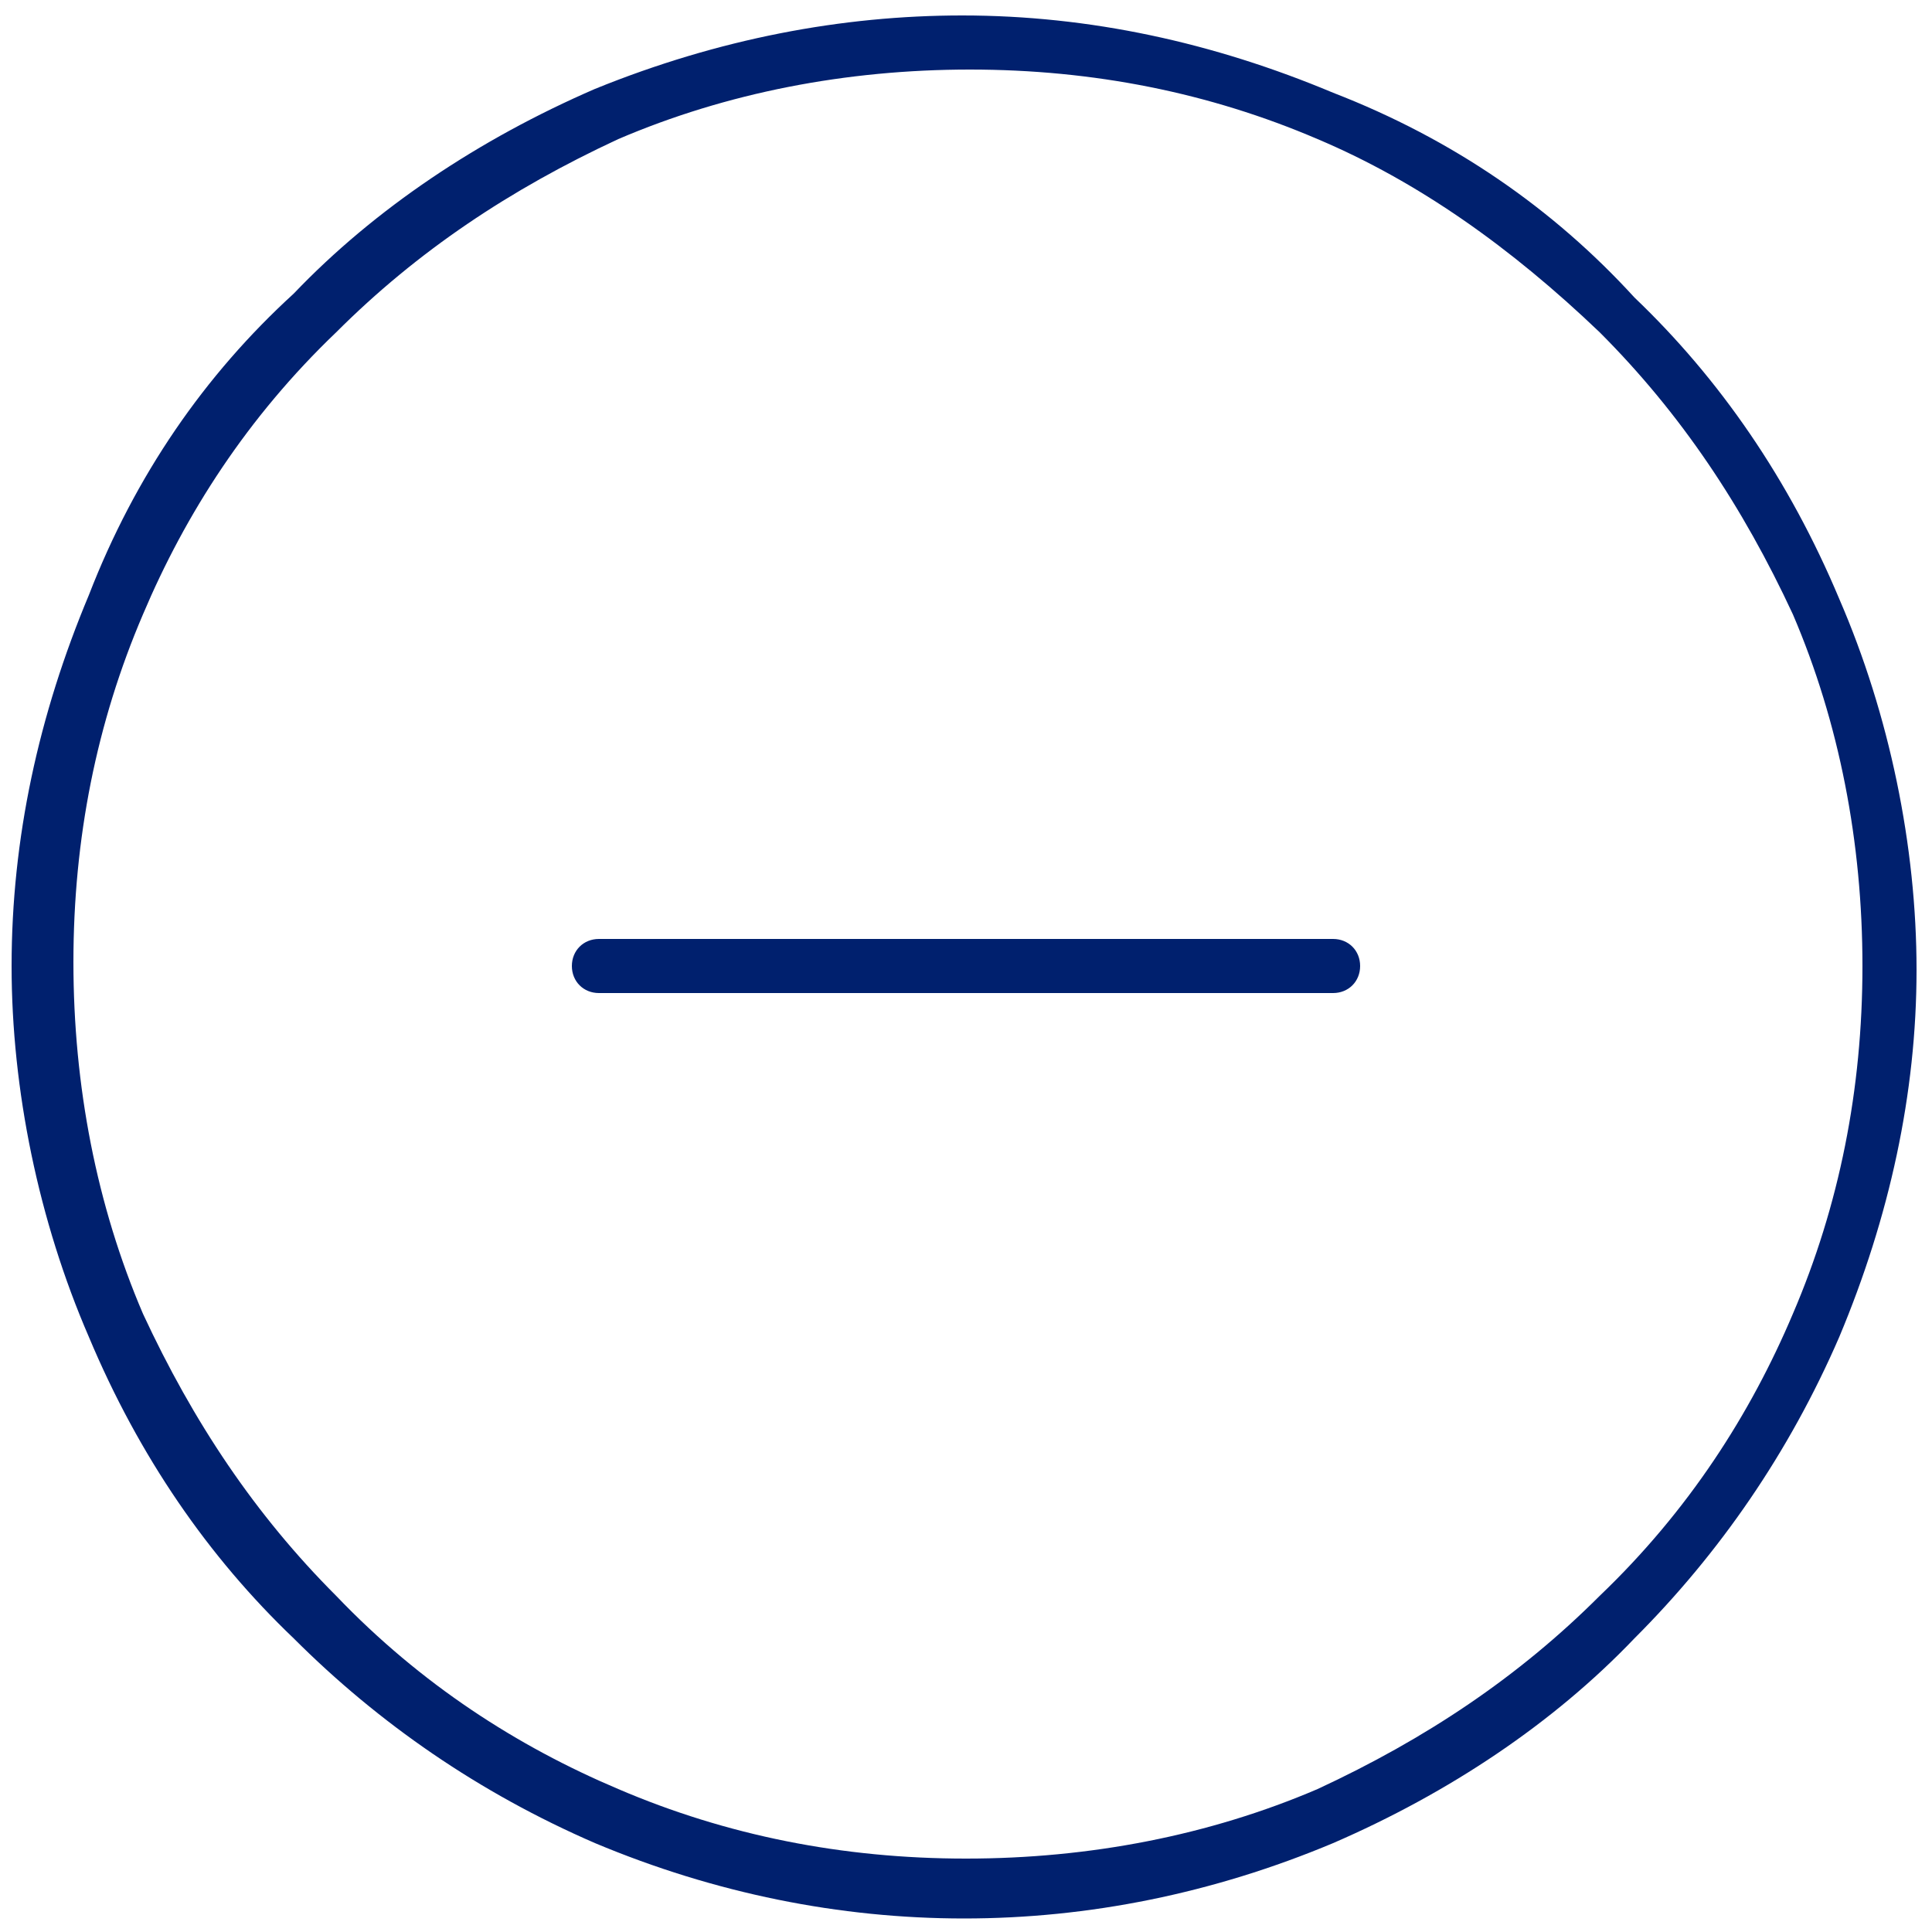
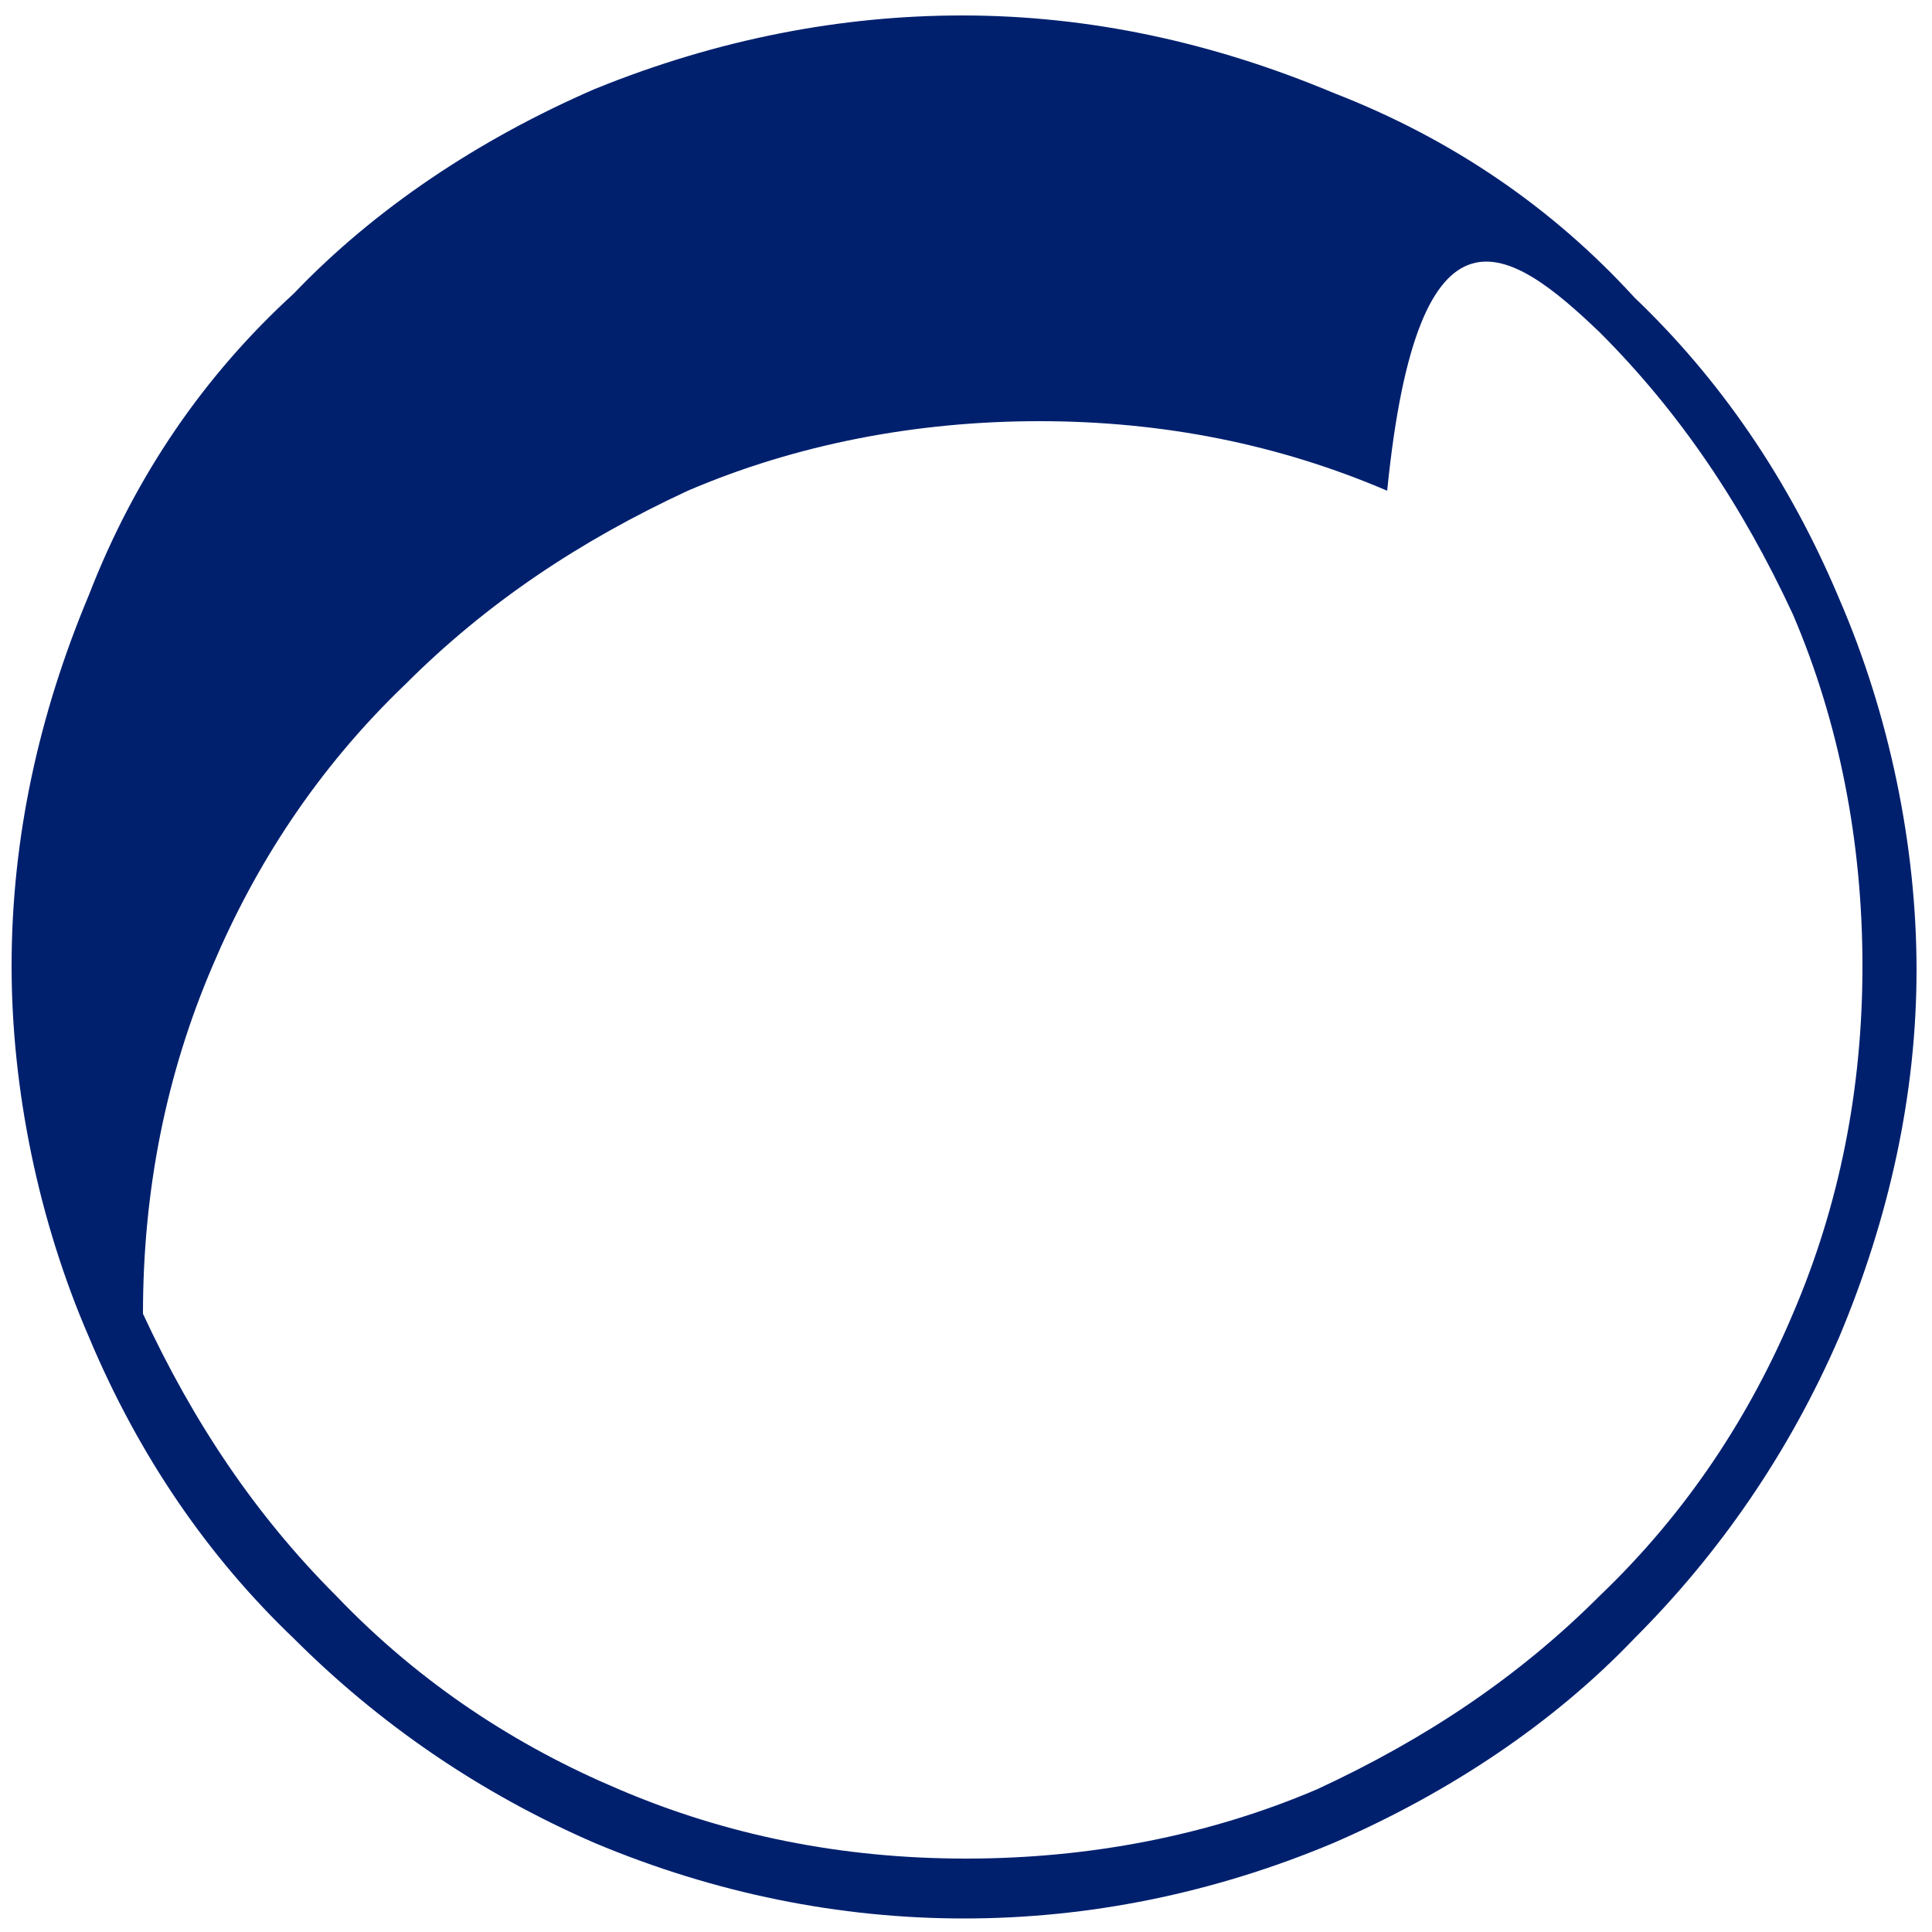
<svg xmlns="http://www.w3.org/2000/svg" version="1.1" id="Capa_1" x="0px" y="0px" viewBox="0 0 50 50" style="enable-background:new 0 0 50 50;" xml:space="preserve">
  <style type="text/css">
	.st0{fill:#00206E;}
</style>
-   <path class="st0" d="M34.5,24.3h-19c-0.4,0-0.7,0.3-0.7,0.7c0,0.4,0.3,0.7,0.7,0.7h19c0.4,0,0.7-0.3,0.7-0.7  C35.2,24.6,34.9,24.3,34.5,24.3z" />
-   <path class="st0" d="M15.4,2.3c-3,1.3-5.7,3.1-7.8,5.3c-2.3,2.1-4.1,4.7-5.3,7.8c-1.3,3.1-2,6.3-2,9.6c0,3.2,0.7,6.6,2,9.6  c1.3,3.1,3.1,5.7,5.3,7.8c2.2,2.2,4.8,4,7.8,5.3c6.2,2.6,12.9,2.6,19.1,0c3-1.3,5.7-3.1,7.8-5.3c2.2-2.2,4-4.8,5.3-7.8  c1.3-3.1,2-6.3,2-9.5c0-3.2-0.7-6.6-2-9.6c-1.3-3.1-3.1-5.7-5.3-7.8c-2.1-2.3-4.7-4.1-7.8-5.3l0,0c-3.1-1.3-6.3-2-9.6-2  C21.8,0.4,18.6,1,15.4,2.3z M41.4,8.6c2.1,2.1,3.7,4.5,5,7.3c1.2,2.8,1.8,5.9,1.8,9.1c0,3.2-0.6,6.2-1.8,9c-1.1,2.6-2.7,5.1-5,7.3  c-2.1,2.1-4.5,3.7-7.3,5c-2.8,1.2-5.9,1.8-9.1,1.8c-3.2,0-6.2-0.6-9-1.8c-2.6-1.1-5.1-2.7-7.3-5c-2.1-2.1-3.7-4.5-5-7.3  c-1.2-2.8-1.8-5.9-1.8-9.1c0-3.2,0.6-6.2,1.8-9c1.1-2.6,2.7-5.1,5-7.3c2.1-2.1,4.5-3.7,7.3-5c2.8-1.2,5.9-1.8,9.1-1.8  c3.2,0,6.2,0.6,9,1.8C36.7,4.7,39.1,6.4,41.4,8.6z" />
+   <path class="st0" d="M15.4,2.3c-3,1.3-5.7,3.1-7.8,5.3c-2.3,2.1-4.1,4.7-5.3,7.8c-1.3,3.1-2,6.3-2,9.6c0,3.2,0.7,6.6,2,9.6  c1.3,3.1,3.1,5.7,5.3,7.8c2.2,2.2,4.8,4,7.8,5.3c6.2,2.6,12.9,2.6,19.1,0c3-1.3,5.7-3.1,7.8-5.3c2.2-2.2,4-4.8,5.3-7.8  c1.3-3.1,2-6.3,2-9.5c0-3.2-0.7-6.6-2-9.6c-1.3-3.1-3.1-5.7-5.3-7.8c-2.1-2.3-4.7-4.1-7.8-5.3l0,0c-3.1-1.3-6.3-2-9.6-2  C21.8,0.4,18.6,1,15.4,2.3z M41.4,8.6c2.1,2.1,3.7,4.5,5,7.3c1.2,2.8,1.8,5.9,1.8,9.1c0,3.2-0.6,6.2-1.8,9c-1.1,2.6-2.7,5.1-5,7.3  c-2.1,2.1-4.5,3.7-7.3,5c-2.8,1.2-5.9,1.8-9.1,1.8c-3.2,0-6.2-0.6-9-1.8c-2.6-1.1-5.1-2.7-7.3-5c-2.1-2.1-3.7-4.5-5-7.3  c0-3.2,0.6-6.2,1.8-9c1.1-2.6,2.7-5.1,5-7.3c2.1-2.1,4.5-3.7,7.3-5c2.8-1.2,5.9-1.8,9.1-1.8  c3.2,0,6.2,0.6,9,1.8C36.7,4.7,39.1,6.4,41.4,8.6z" />
</svg>